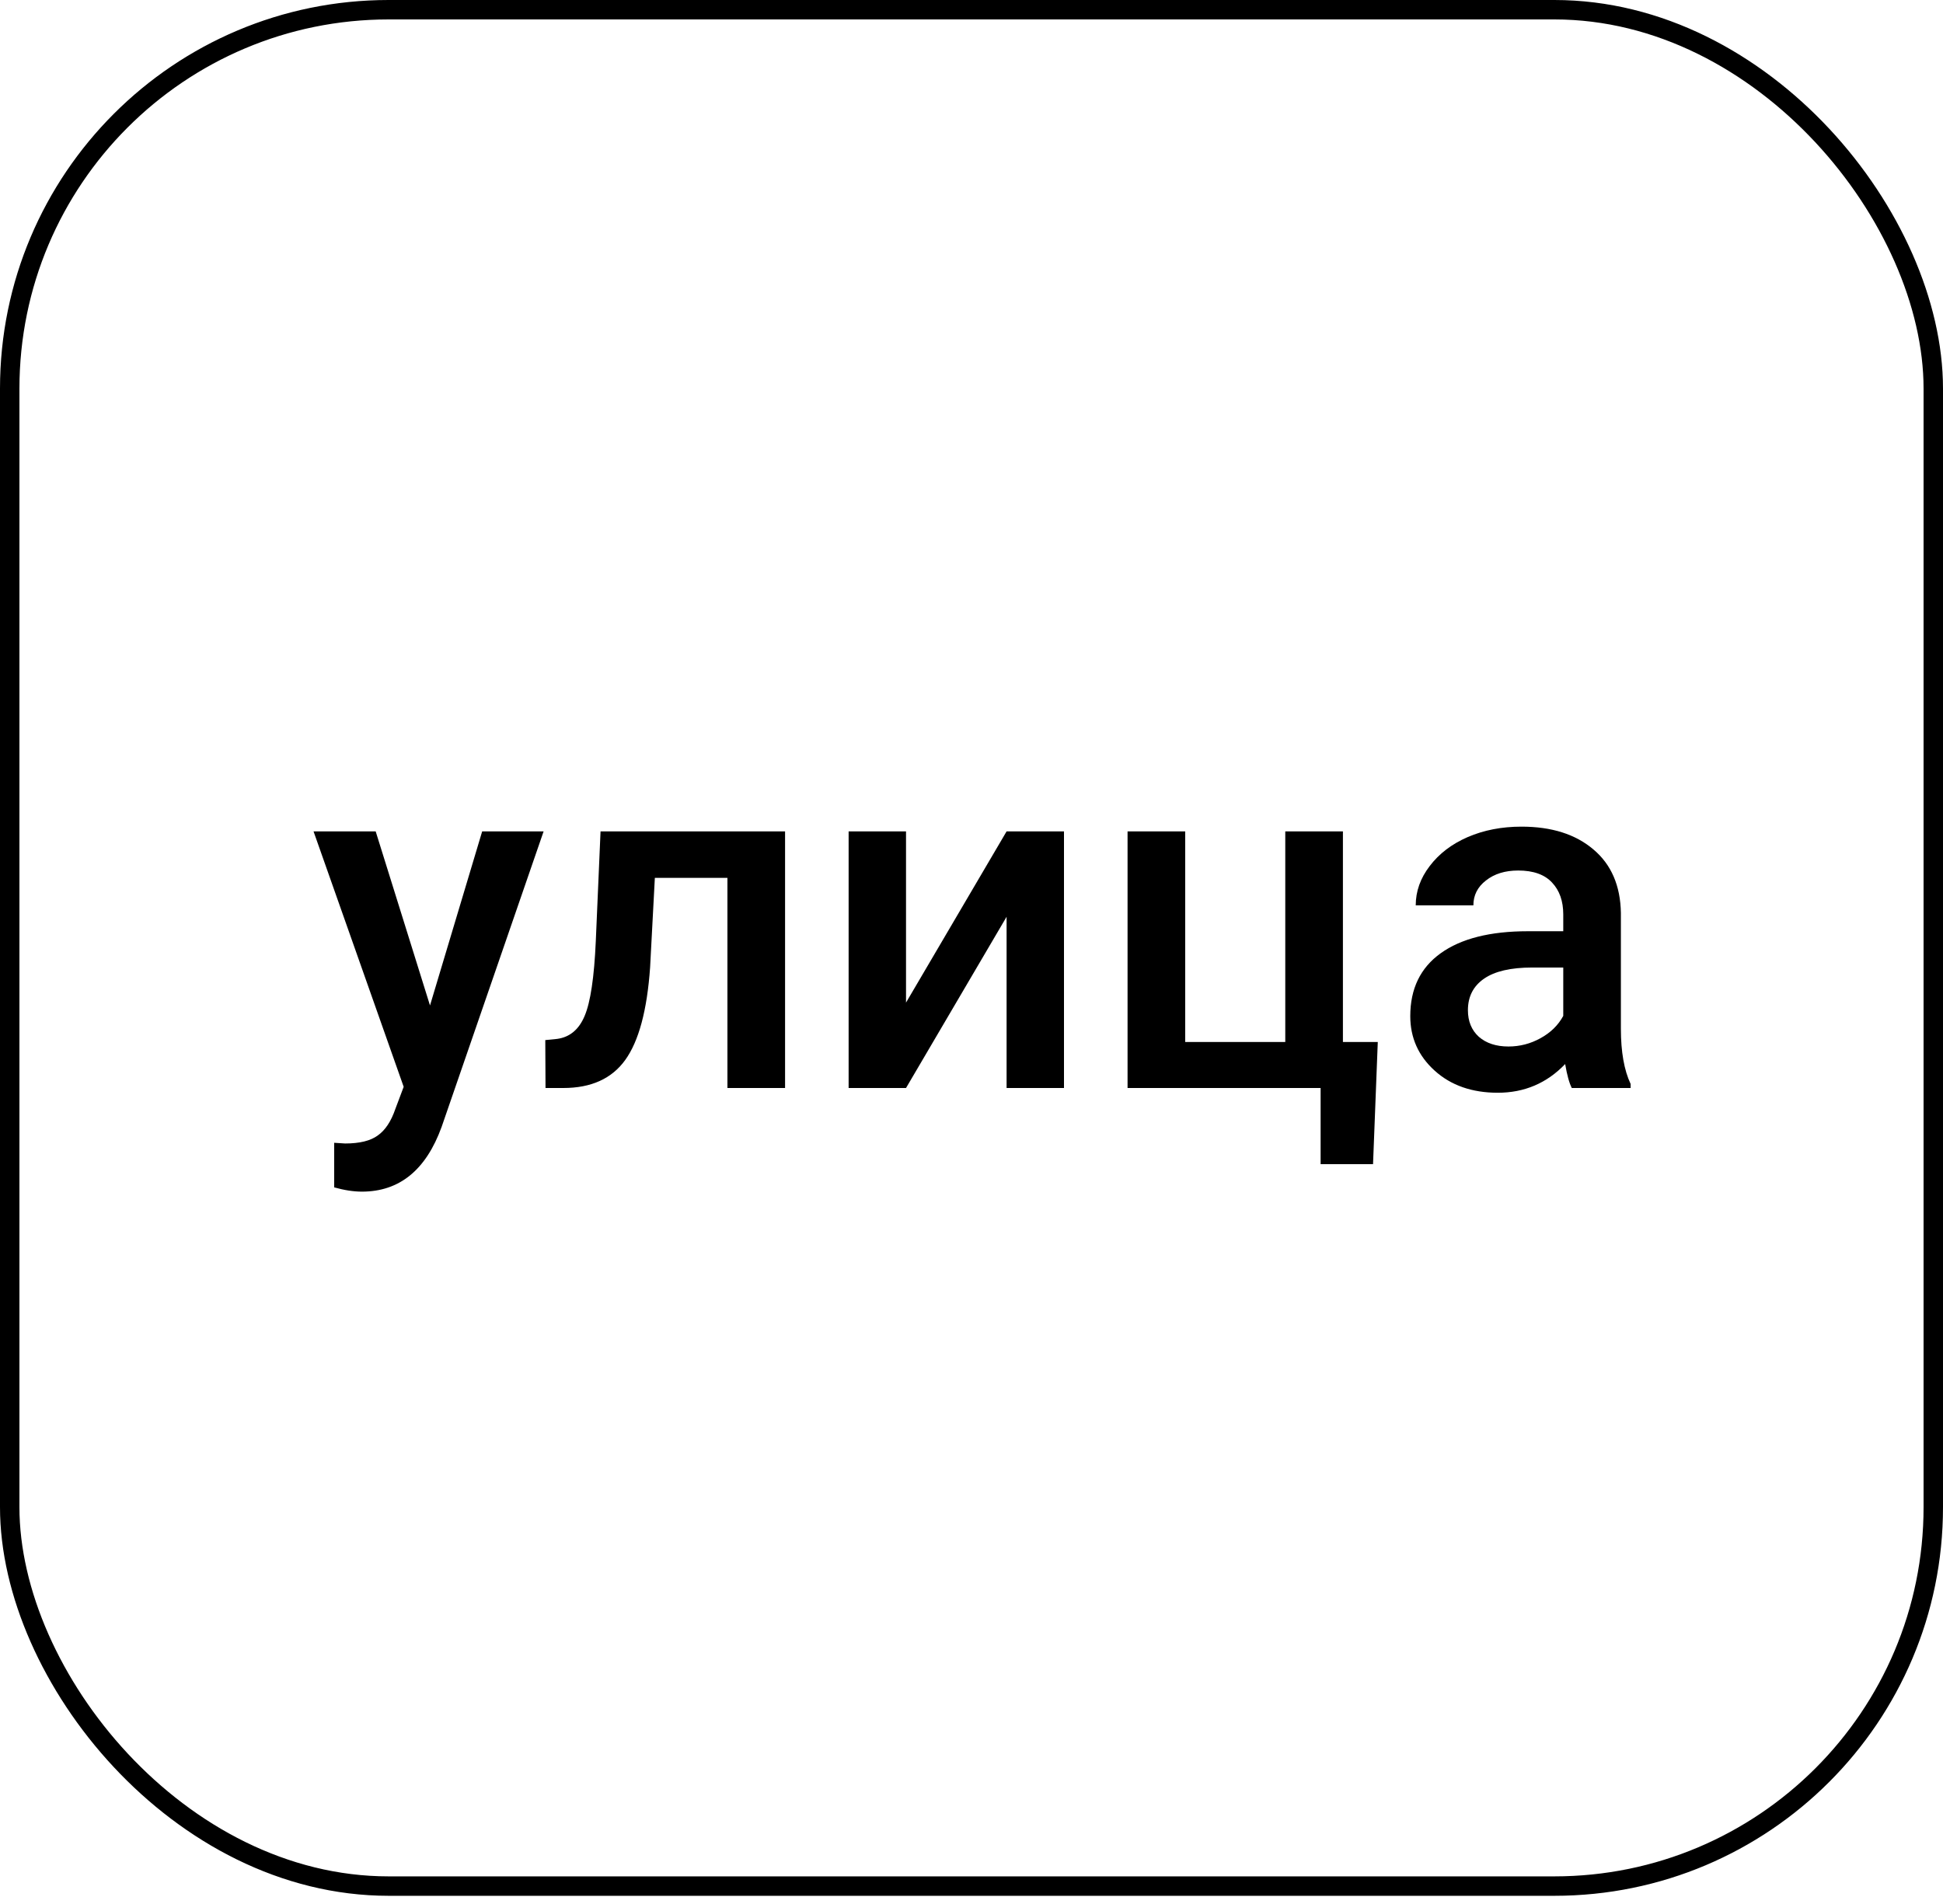
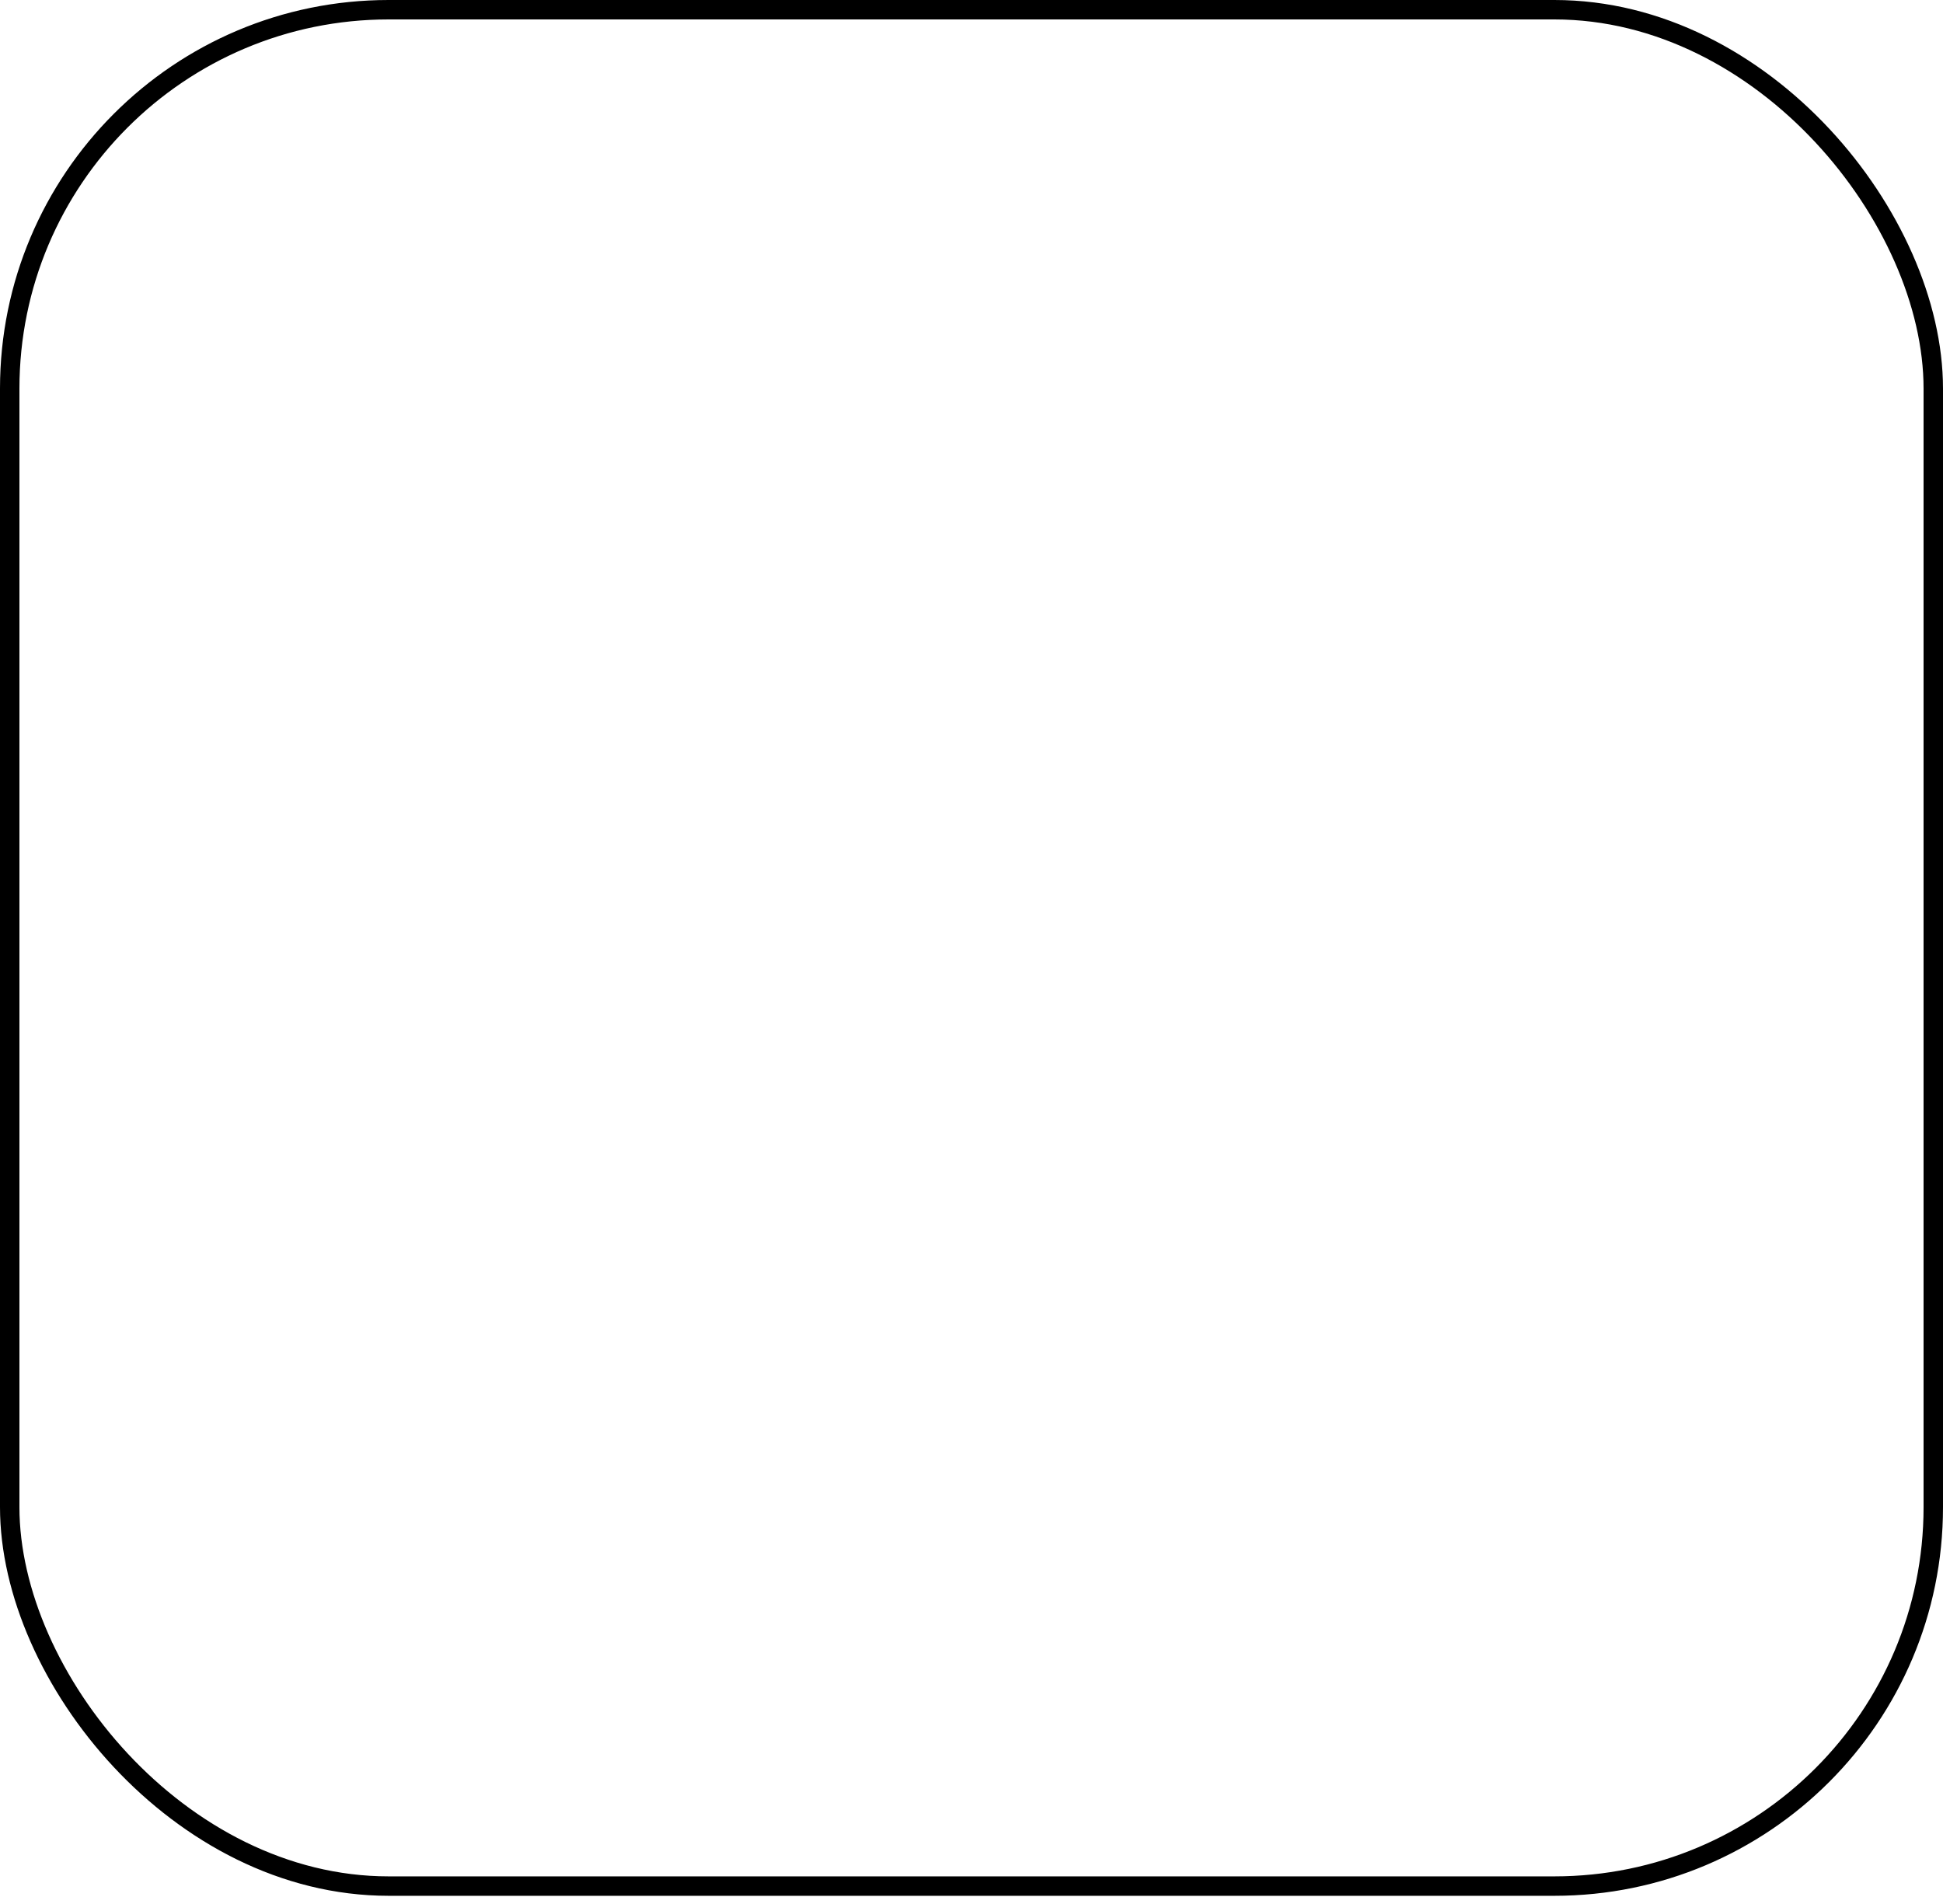
<svg xmlns="http://www.w3.org/2000/svg" width="100" height="98" viewBox="0 0 100 98" fill="none">
  <rect x="0.5" y="0.5" width="99" height="96.578" rx="19.5" stroke="black" />
-   <path d="M22.131 51.752L24.816 42.792H27.978L22.729 58.002C21.923 60.224 20.556 61.334 18.627 61.334C18.196 61.334 17.72 61.261 17.199 61.115V58.82L17.761 58.856C18.509 58.856 19.071 58.718 19.445 58.441C19.828 58.173 20.129 57.717 20.349 57.074L20.776 55.939L16.137 42.792H19.335L22.131 51.752ZM40.405 42.792V56H37.438V45.185H33.703L33.459 49.787C33.304 52 32.877 53.591 32.177 54.56C31.485 55.52 30.424 56 28.991 56H28.076L28.064 53.534L28.674 53.473C29.325 53.384 29.797 52.989 30.09 52.289C30.391 51.581 30.582 50.295 30.664 48.432L30.908 42.792H40.405ZM51.806 42.792H54.76V56H51.806V47.187L46.63 56H43.676V42.792H46.63V51.605L51.806 42.792ZM58.032 42.792H60.998V53.632H66.149V42.792H69.116V53.632H70.91L70.666 59.919H67.968V56H58.032V42.792ZM80.895 56C80.765 55.748 80.651 55.337 80.554 54.767C79.61 55.752 78.454 56.244 77.087 56.244C75.76 56.244 74.678 55.866 73.84 55.109C73.002 54.352 72.582 53.416 72.582 52.301C72.582 50.893 73.103 49.815 74.145 49.066C75.195 48.31 76.692 47.931 78.637 47.931H80.456V47.065C80.456 46.381 80.265 45.836 79.882 45.429C79.5 45.014 78.918 44.806 78.137 44.806C77.461 44.806 76.908 44.977 76.477 45.319C76.045 45.653 75.83 46.08 75.83 46.601H72.863C72.863 45.876 73.103 45.201 73.584 44.574C74.064 43.94 74.715 43.443 75.537 43.085C76.367 42.727 77.29 42.548 78.308 42.548C79.854 42.548 81.087 42.938 82.006 43.72C82.926 44.493 83.398 45.583 83.422 46.991V52.948C83.422 54.136 83.589 55.084 83.923 55.792V56H80.895ZM77.636 53.864C78.222 53.864 78.772 53.721 79.284 53.437C79.805 53.152 80.196 52.769 80.456 52.289V49.799H78.857C77.758 49.799 76.932 49.99 76.379 50.373C75.826 50.755 75.549 51.296 75.549 51.996C75.549 52.566 75.736 53.022 76.11 53.363C76.493 53.697 77.001 53.864 77.636 53.864Z" fill="black" />
</svg>